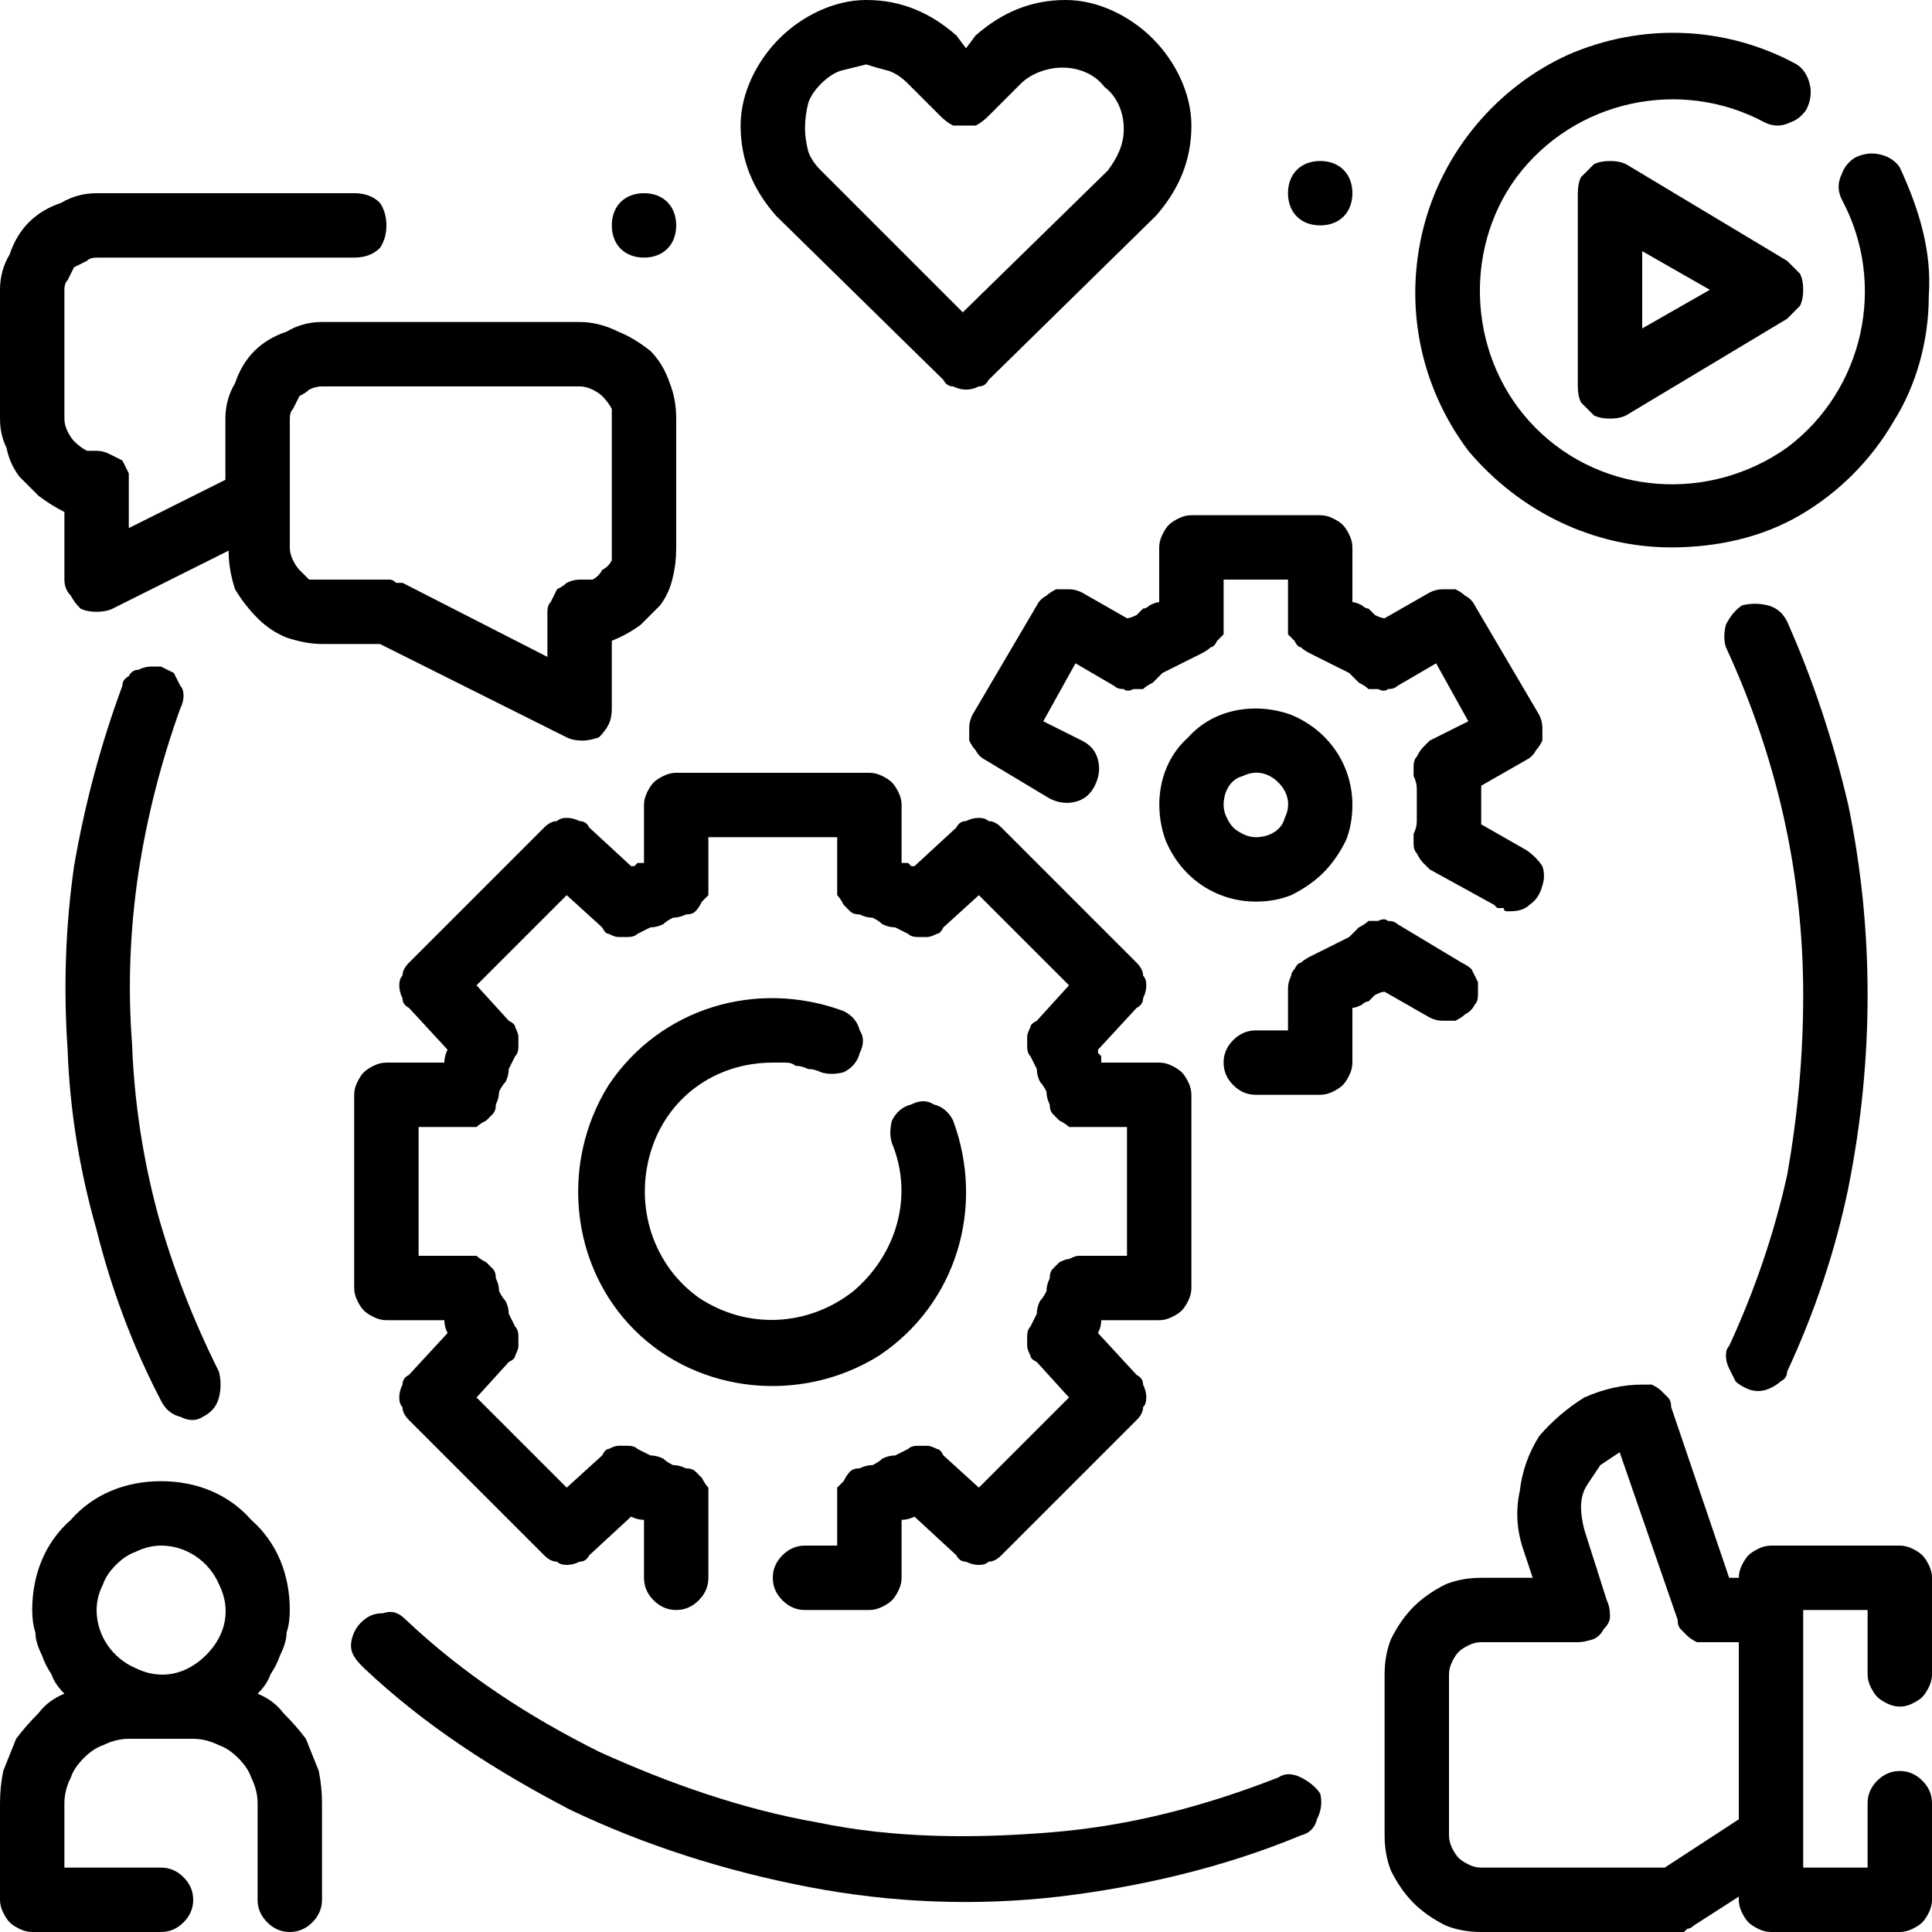
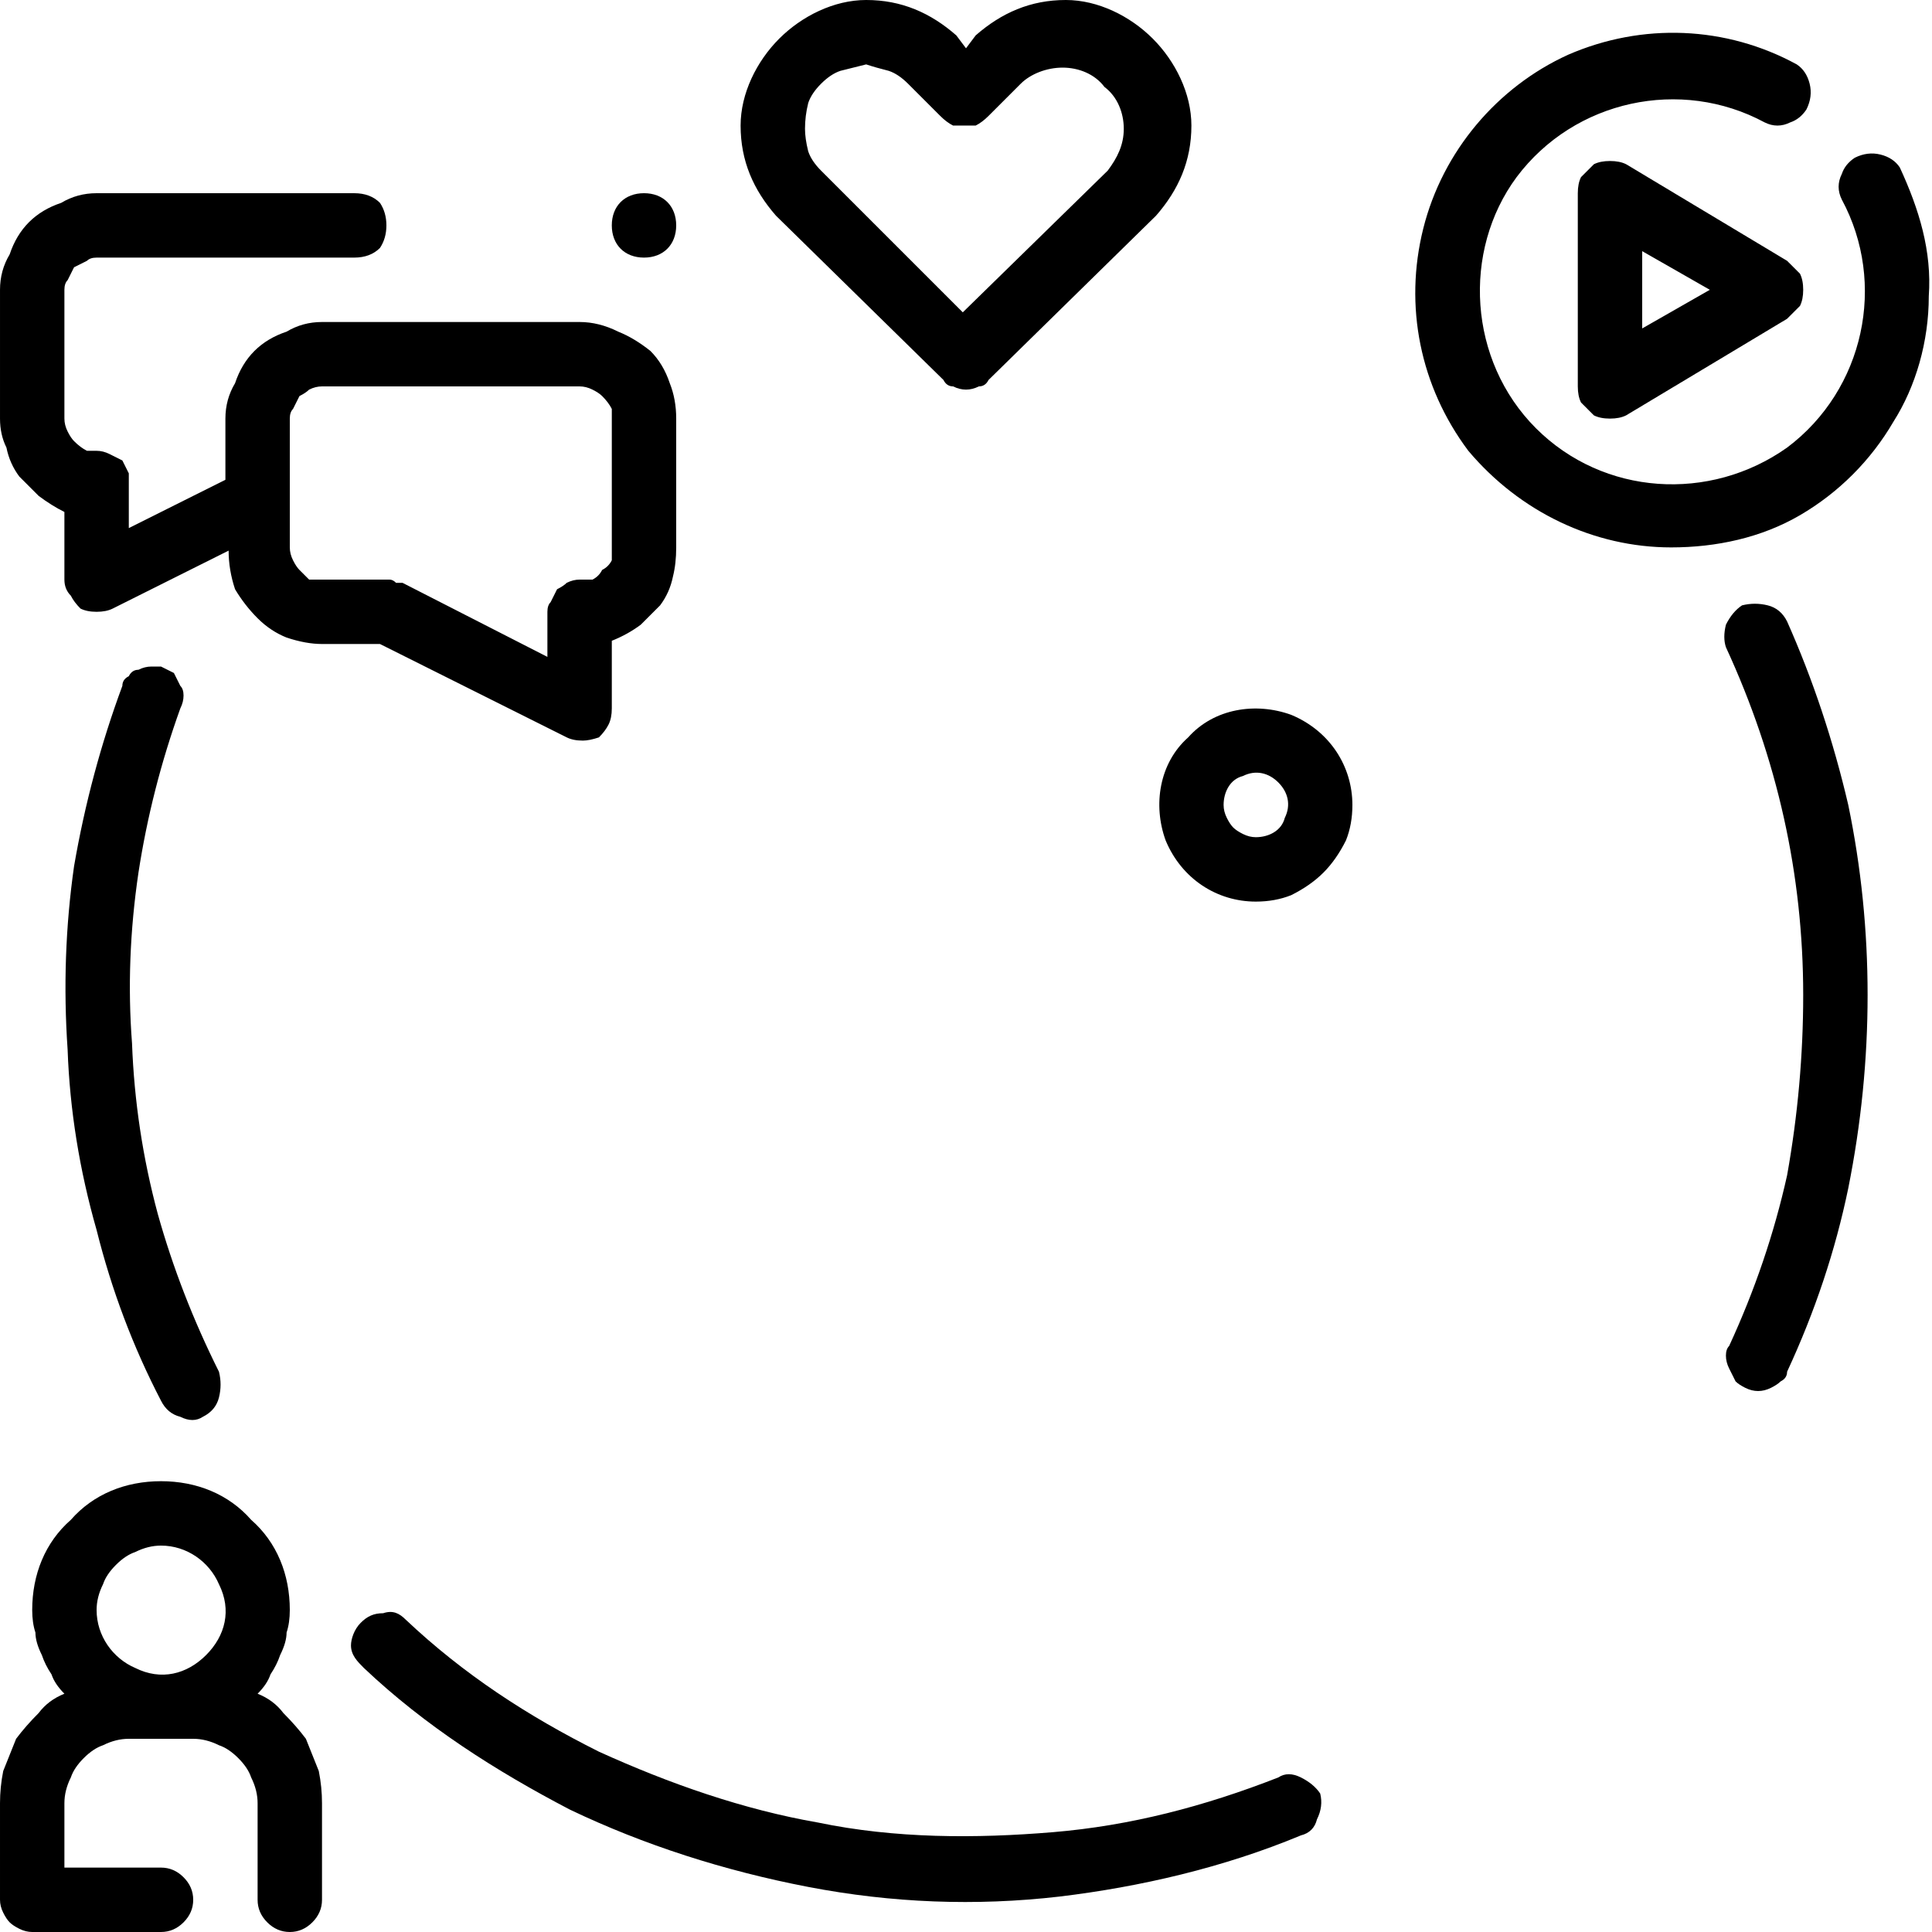
<svg xmlns="http://www.w3.org/2000/svg" version="1.2" viewBox="0 0 60 60" width="20" height="20">
  <title>sme-svg</title>
  <style>
		.s0 { fill: #000000 } 
	</style>
  <g id="Layer">
-     <path id="Layer" class="s0" d="m36 17v1.7q-0.1 0-0.3 0.1-0.1 0.1-0.2 0.1-0.1 0.1-0.2 0.2-0.2 0.1-0.3 0.1l-1.4-0.8q-0.2-0.1-0.4-0.1-0.2 0-0.4 0-0.2 0.1-0.3 0.2-0.2 0.1-0.3 0.3l-2 3.4q-0.1 0.2-0.1 0.4 0 0.2 0 0.4 0.1 0.2 0.2 0.3 0.1 0.2 0.3 0.3l2 1.2q0.4 0.2 0.8 0.1 0.4-0.1 0.6-0.5 0.2-0.4 0.1-0.8-0.1-0.4-0.5-0.6l-1.2-0.6 1-1.8 1.2 0.7q0.1 0.1 0.3 0.1 0.1 0.1 0.3 0 0.1 0 0.3 0 0.1-0.1 0.3-0.2 0.1-0.1 0.3-0.3 0.2-0.1 0.4-0.2 0.2-0.1 0.4-0.2 0.2-0.1 0.4-0.2 0.2-0.1 0.3-0.2 0.1 0 0.2-0.2 0.1-0.1 0.2-0.2 0-0.2 0-0.4v-1.3h2v1.3q0 0.2 0 0.4 0.1 0.1 0.2 0.2 0.1 0.2 0.2 0.2 0.1 0.1 0.3 0.2 0.2 0.1 0.4 0.2 0.2 0.1 0.4 0.2 0.2 0.1 0.4 0.2 0.2 0.2 0.3 0.3 0.2 0.1 0.3 0.2 0.1 0 0.3 0 0.2 0.1 0.3 0 0.2 0 0.3-0.1l1.2-0.7 1 1.8-1.2 0.6q-0.1 0.1-0.2 0.2-0.1 0.1-0.2 0.3-0.1 0.1-0.1 0.3 0 0.1 0 0.3 0.1 0.2 0.1 0.4 0 0.3 0 0.5 0 0.2 0 0.5 0 0.2-0.1 0.4 0 0.2 0 0.3 0 0.2 0.1 0.3 0.1 0.2 0.2 0.3 0.1 0.1 0.2 0.2l2 1.1q0.1 0.1 0.1 0.1 0.1 0 0.2 0 0 0.1 0.1 0.1 0.1 0 0.1 0 0.4 0 0.6-0.2 0.3-0.2 0.4-0.6 0.1-0.3 0-0.6-0.2-0.3-0.5-0.5l-1.4-0.8q0-0.2 0-0.3 0-0.2 0-0.3 0-0.1 0-0.3 0-0.1 0-0.3l1.4-0.8q0.2-0.1 0.3-0.3 0.1-0.1 0.2-0.3 0-0.2 0-0.4 0-0.2-0.1-0.4l-2-3.4q-0.1-0.2-0.3-0.3-0.1-0.1-0.3-0.2-0.2 0-0.4 0-0.2 0-0.4 0.1l-1.4 0.8q-0.1 0-0.3-0.1-0.1-0.1-0.2-0.2-0.1 0-0.2-0.1-0.2-0.1-0.3-0.1v-1.7q0-0.2-0.1-0.4-0.1-0.2-0.2-0.3-0.1-0.1-0.3-0.2-0.2-0.1-0.4-0.1h-4q-0.2 0-0.4 0.1-0.2 0.1-0.3 0.2-0.1 0.1-0.2 0.3-0.1 0.2-0.1 0.4zm9.8 14.2q0.1-0.1 0.1-0.3 0-0.2 0-0.4-0.1-0.2-0.2-0.4-0.1-0.1-0.3-0.2l-2-1.2q-0.1-0.1-0.3-0.1-0.1-0.1-0.3 0-0.1 0-0.3 0-0.1 0.1-0.3 0.2-0.1 0.1-0.3 0.3-0.2 0.1-0.4 0.2-0.2 0.1-0.4 0.2-0.2 0.1-0.4 0.2-0.2 0.1-0.3 0.2-0.1 0-0.2 0.2-0.1 0.1-0.1 0.2-0.1 0.2-0.1 0.4v1.3h-1q-0.4 0-0.7 0.3-0.3 0.3-0.3 0.7 0 0.4 0.3 0.7 0.3 0.3 0.7 0.3h2q0.2 0 0.4-0.1 0.2-0.1 0.3-0.2 0.1-0.1 0.2-0.3 0.1-0.2 0.1-0.4v-1.7q0.1 0 0.3-0.1 0.1-0.1 0.2-0.1 0.1-0.1 0.2-0.2 0.2-0.1 0.3-0.1l1.4 0.8q0.2 0.1 0.4 0.1 0.2 0 0.4 0 0.2-0.1 0.3-0.2 0.2-0.1 0.3-0.3z" />
    <path id="Layer" fill-rule="evenodd" class="s0" d="m41.8 26.1q-0.3 0.6-0.7 1-0.4 0.4-1 0.7-0.5 0.2-1.1 0.2c-1.2 0-2.3-0.7-2.8-1.9-0.4-1.1-0.2-2.4 0.7-3.2 0.8-0.9 2.1-1.1 3.2-0.7 1.2 0.5 1.9 1.6 1.9 2.8q0 0.6-0.2 1.1zm-3.7-0.7q0.1 0.2 0.2 0.3 0.1 0.1 0.3 0.2 0.2 0.1 0.4 0.1c0.4 0 0.8-0.2 0.9-0.6 0.2-0.4 0.1-0.8-0.2-1.1-0.3-0.3-0.7-0.4-1.1-0.2-0.4 0.1-0.6 0.5-0.6 0.9q0 0.2 0.1 0.4zm-29.3 27.8q0.4 0.4 0.7 0.8 0.2 0.5 0.4 1 0.1 0.5 0.1 1v3q0 0.4-0.3 0.7-0.3 0.3-0.7 0.3-0.4 0-0.7-0.3-0.3-0.3-0.3-0.7v-3q0-0.4-0.2-0.8-0.1-0.3-0.4-0.6-0.3-0.3-0.6-0.4-0.4-0.2-0.8-0.2h-2q-0.4 0-0.8 0.2-0.3 0.1-0.6 0.4-0.3 0.3-0.4 0.6-0.2 0.4-0.2 0.8v2h3q0.4 0 0.7 0.3 0.3 0.3 0.3 0.7 0 0.4-0.3 0.7-0.3 0.3-0.7 0.3h-4q-0.2 0-0.4-0.1-0.2-0.1-0.3-0.2-0.1-0.1-0.2-0.3-0.1-0.2-0.1-0.4v-3q0-0.5 0.1-1 0.2-0.5 0.4-1 0.3-0.4 0.7-0.8 0.3-0.4 0.8-0.6-0.3-0.3-0.4-0.6-0.2-0.3-0.3-0.6-0.2-0.4-0.2-0.7-0.1-0.3-0.1-0.7c0-1.1 0.4-2.1 1.2-2.8 0.7-0.8 1.7-1.2 2.8-1.2 1.1 0 2.1 0.4 2.8 1.2 0.8 0.7 1.2 1.7 1.2 2.8q0 0.4-0.1 0.7 0 0.3-0.2 0.7-0.1 0.3-0.3 0.6-0.1 0.3-0.4 0.6 0.5 0.2 0.8 0.6zm-4.6-5q-0.3 0.1-0.6 0.4-0.3 0.3-0.4 0.6-0.2 0.4-0.2 0.8c0 0.8 0.5 1.5 1.2 1.8 0.8 0.4 1.6 0.2 2.2-0.4 0.6-0.6 0.8-1.4 0.4-2.2-0.3-0.7-1-1.2-1.8-1.2q-0.4 0-0.8 0.2zm19.9-41.5c-0.7-0.8-1.1-1.7-1.1-2.8 0-1 0.5-2 1.2-2.7 0.7-0.7 1.7-1.2 2.7-1.2 1.1 0 2 0.4 2.8 1.1l0.3 0.4 0.3-0.4c0.8-0.7 1.7-1.1 2.8-1.1 1 0 2 0.5 2.7 1.2 0.7 0.7 1.2 1.7 1.2 2.7 0 1.1-0.4 2-1.1 2.8l-5.2 5.1q-0.1 0.2-0.3 0.2-0.2 0.1-0.4 0.1-0.2 0-0.4-0.1-0.2 0-0.3-0.2zm1-3.5q-0.1 0.4-0.1 0.8 0 0.3 0.1 0.7 0.1 0.3 0.4 0.6l4.4 4.4 4.5-4.4c0.3-0.4 0.5-0.8 0.5-1.3 0-0.5-0.2-1-0.6-1.3-0.3-0.4-0.8-0.6-1.3-0.6-0.5 0-1 0.2-1.3 0.5l-1 1q-0.2 0.2-0.4 0.3-0.2 0-0.4 0-0.2 0-0.3 0-0.2-0.1-0.4-0.3l-1-1q-0.3-0.3-0.6-0.4-0.4-0.1-0.7-0.2-0.4 0.1-0.8 0.2-0.3 0.1-0.6 0.4-0.3 0.3-0.4 0.6zm20.5 10.8c-1.5-2-2-4.5-1.4-6.9 0.6-2.4 2.3-4.4 4.5-5.4 2.3-1 4.9-0.9 7.1 0.3q0.3 0.2 0.4 0.6 0.1 0.4-0.1 0.8-0.2 0.3-0.5 0.4-0.4 0.2-0.8 0c-2.6-1.4-5.9-0.7-7.7 1.7-1.7 2.3-1.5 5.7 0.6 7.8 2.1 2.1 5.4 2.3 7.8 0.6 2.4-1.8 3.1-5.1 1.7-7.7q-0.2-0.4 0-0.8 0.1-0.3 0.4-0.5 0.4-0.2 0.8-0.1 0.4 0.1 0.6 0.4c0.6 1.3 1 2.6 0.9 4 0 1.4-0.4 2.8-1.1 3.9-0.7 1.2-1.7 2.2-2.9 2.9-1.2 0.7-2.6 1-4 1-2.4 0-4.7-1.1-6.3-3z" />
    <path id="Layer" fill-rule="evenodd" class="s0" d="m55.9 8.5q0.1 0.2 0.1 0.5 0 0.3-0.1 0.5-0.2 0.2-0.4 0.4l-5 3q-0.2 0.1-0.5 0.1-0.3 0-0.5-0.1-0.2-0.2-0.4-0.4-0.1-0.2-0.1-0.5v-6q0-0.3 0.1-0.5 0.2-0.2 0.4-0.4 0.2-0.1 0.5-0.1 0.3 0 0.5 0.1l5 3q0.2 0.2 0.4 0.4zm-2.8 0.5l-2.1-1.2v2.4zm-41.3 11h-1.8q-0.5 0-1.1-0.2-0.5-0.2-0.9-0.6-0.4-0.4-0.7-0.9-0.2-0.6-0.2-1.2l-3.6 1.8q-0.2 0.1-0.5 0.1-0.3 0-0.5-0.1-0.2-0.2-0.3-0.4-0.2-0.2-0.2-0.5v-2.1q-0.4-0.2-0.8-0.5-0.3-0.3-0.6-0.6-0.3-0.4-0.4-0.9-0.2-0.4-0.2-0.9v-4q0-0.6 0.3-1.1 0.2-0.6 0.6-1 0.4-0.4 1-0.6 0.5-0.3 1.1-0.3h8q0.5 0 0.8 0.3 0.2 0.3 0.2 0.7 0 0.4-0.2 0.7-0.3 0.3-0.8 0.3h-8q-0.2 0-0.3 0.1-0.2 0.1-0.4 0.2-0.1 0.2-0.2 0.4-0.1 0.1-0.1 0.3v4q0 0.2 0.1 0.4 0.1 0.2 0.2 0.3 0.2 0.2 0.4 0.3 0.1 0 0.3 0 0.2 0 0.4 0.1 0.2 0.1 0.4 0.2 0.1 0.2 0.2 0.4 0 0.1 0 0.3v1.4l3-1.5v-1.9q0-0.6 0.3-1.1 0.2-0.6 0.6-1 0.4-0.4 1-0.6 0.5-0.3 1.1-0.3h8q0.6 0 1.2 0.3 0.5 0.2 1 0.6 0.4 0.4 0.6 1 0.2 0.5 0.2 1.1v4q0 0.5-0.1 0.9-0.1 0.5-0.4 0.9-0.3 0.3-0.6 0.6-0.4 0.3-0.9 0.5v2.1q0 0.3-0.1 0.5-0.1 0.2-0.3 0.4-0.3 0.1-0.5 0.1-0.3 0-0.5-0.1zm-2.7-2.6q0.1 0.2 0.2 0.3 0.2 0.2 0.3 0.3 0.2 0 0.4 0h2q0.1 0 0.1 0 0.1 0 0.2 0.1 0 0 0.1 0 0 0 0.1 0l4.5 2.3v-1.4q0-0.2 0.1-0.3 0.1-0.2 0.2-0.4 0.2-0.1 0.3-0.2 0.2-0.1 0.4-0.1 0.2 0 0.4 0 0.2-0.1 0.3-0.3 0.2-0.1 0.3-0.3 0-0.2 0-0.4v-4q0-0.2 0-0.3-0.1-0.2-0.3-0.4-0.1-0.1-0.3-0.2-0.2-0.1-0.4-0.1h-8q-0.2 0-0.4 0.1-0.1 0.1-0.3 0.2-0.1 0.2-0.2 0.4-0.1 0.1-0.1 0.3v4q0 0.2 0.1 0.4zm31.3 37.8q0.4 0.2 0.6 0.5 0.1 0.4-0.1 0.8-0.1 0.4-0.5 0.5c-2.4 1-5 1.6-7.5 1.9-2.6 0.3-5.2 0.2-7.8-0.3-2.6-0.5-5.1-1.3-7.4-2.4-2.3-1.2-4.5-2.6-6.4-4.4-0.2-0.2-0.4-0.4-0.4-0.7 0-0.2 0.1-0.5 0.3-0.7 0.2-0.2 0.4-0.3 0.7-0.3 0.3-0.1 0.5 0 0.7 0.2 1.8 1.7 3.8 3 6 4.1 2.2 1 4.5 1.8 6.8 2.2 2.4 0.5 4.9 0.5 7.3 0.3 2.4-0.2 4.7-0.8 7-1.7q0.3-0.2 0.7 0zm-35-34.3q0.1 0.2 0.2 0.4 0.1 0.1 0.1 0.3 0 0.2-0.1 0.4-0.9 2.5-1.3 5.1-0.4 2.7-0.2 5.3 0.1 2.7 0.8 5.3 0.7 2.5 1.9 4.9 0.1 0.4 0 0.8-0.1 0.4-0.5 0.6-0.3 0.2-0.7 0-0.4-0.1-0.6-0.5-1.3-2.5-2-5.3-0.8-2.8-0.9-5.6-0.2-2.9 0.2-5.7 0.5-2.9 1.5-5.6 0-0.2 0.2-0.3 0.1-0.2 0.3-0.2 0.2-0.1 0.4-0.1 0.2 0 0.3 0 0.2 0.1 0.4 0.2zm48.5 22q-0.1-0.2-0.2-0.4-0.1-0.2-0.1-0.4 0-0.2 0.1-0.3 1.2-2.6 1.8-5.3 0.5-2.8 0.5-5.6 0-2.8-0.6-5.5-0.6-2.7-1.8-5.3-0.1-0.3 0-0.7 0.2-0.4 0.5-0.6 0.4-0.1 0.8 0 0.4 0.1 0.6 0.5 1.2 2.7 1.9 5.7 0.6 2.9 0.6 5.9 0 3-0.6 6-0.6 2.9-1.9 5.7 0 0.2-0.2 0.3-0.1 0.1-0.3 0.2-0.2 0.1-0.4 0.1-0.2 0-0.4-0.1-0.2-0.1-0.3-0.2z" />
-     <path id="Layer" class="s0" d="m41 7c-0.6 0-1-0.4-1-1 0-0.6 0.4-1 1-1 0.6 0 1 0.4 1 1 0 0.6-0.4 1-1 1z" />
    <path id="Layer" class="s0" d="m20 8c-0.6 0-1-0.4-1-1 0-0.6 0.4-1 1-1 0.6 0 1 0.4 1 1 0 0.6-0.4 1-1 1z" />
-     <path id="Layer" class="s0" d="m36 41q0.2 0 0.4-0.1 0.2-0.1 0.3-0.2 0.1-0.1 0.2-0.3 0.1-0.2 0.1-0.4v-6q0-0.2-0.1-0.4-0.1-0.2-0.2-0.3-0.1-0.1-0.3-0.2-0.2-0.1-0.4-0.1h-1.8q0-0.1 0-0.1 0-0.1 0-0.1-0.1-0.1-0.1-0.1 0-0.1 0-0.1l1.2-1.3q0.2-0.1 0.2-0.3 0.1-0.2 0.1-0.4 0-0.2-0.1-0.3 0-0.2-0.2-0.4l-4.2-4.2q-0.2-0.2-0.4-0.2-0.1-0.1-0.3-0.1-0.2 0-0.4 0.1-0.2 0-0.3 0.2l-1.3 1.2q0 0-0.1 0 0 0-0.1-0.1 0 0-0.1 0 0 0-0.1 0v-1.8q0-0.2-0.1-0.4-0.1-0.2-0.2-0.3-0.1-0.1-0.3-0.2-0.2-0.1-0.4-0.1h-6q-0.2 0-0.4 0.1-0.2 0.1-0.3 0.2-0.1 0.1-0.2 0.3-0.1 0.2-0.1 0.4v1.8q-0.1 0-0.1 0-0.1 0-0.1 0-0.1 0.1-0.1 0.1-0.1 0-0.1 0l-1.3-1.2q-0.1-0.2-0.3-0.2-0.2-0.1-0.4-0.1-0.2 0-0.3 0.1-0.2 0-0.4 0.2l-4.2 4.2q-0.2 0.2-0.2 0.4-0.1 0.1-0.1 0.3 0 0.2 0.1 0.4 0 0.2 0.2 0.3l1.2 1.3q-0.1 0.2-0.1 0.4h-1.8q-0.2 0-0.4 0.1-0.2 0.1-0.3 0.2-0.1 0.1-0.2 0.3-0.1 0.2-0.1 0.4v6q0 0.2 0.1 0.4 0.1 0.2 0.2 0.3 0.1 0.1 0.3 0.2 0.2 0.1 0.4 0.1h1.8q0 0.2 0.1 0.4l-1.2 1.3q-0.2 0.1-0.2 0.3-0.1 0.2-0.1 0.4 0 0.2 0.1 0.3 0 0.2 0.2 0.4l4.2 4.2q0.2 0.2 0.4 0.2 0.1 0.1 0.3 0.1 0.2 0 0.4-0.1 0.2 0 0.3-0.2l1.3-1.2q0.2 0.1 0.4 0.1v1.8q0 0.4 0.3 0.7 0.3 0.3 0.7 0.3 0.4 0 0.7-0.3 0.3-0.3 0.3-0.7v-2.5q0-0.1 0-0.3-0.1-0.1-0.2-0.3-0.1-0.1-0.2-0.2-0.1-0.1-0.3-0.1-0.2-0.1-0.4-0.1-0.2-0.1-0.3-0.2-0.2-0.1-0.4-0.1-0.2-0.1-0.4-0.2-0.1-0.1-0.3-0.1-0.1 0-0.3 0-0.1 0-0.3 0.1-0.1 0-0.2 0.2l-1.1 1-2.8-2.8 1-1.1q0.2-0.1 0.2-0.2 0.1-0.2 0.1-0.3 0-0.2 0-0.3 0-0.2-0.1-0.3-0.1-0.2-0.2-0.4 0-0.2-0.1-0.4-0.1-0.1-0.2-0.3 0-0.2-0.1-0.4 0-0.2-0.1-0.3-0.1-0.1-0.2-0.2-0.2-0.1-0.3-0.2-0.2 0-0.3 0h-1.5v-4h1.5q0.1 0 0.3 0 0.1-0.1 0.3-0.2 0.1-0.1 0.2-0.2 0.1-0.1 0.1-0.3 0.1-0.2 0.1-0.4 0.1-0.2 0.2-0.3 0.1-0.2 0.1-0.4 0.1-0.2 0.2-0.4 0.1-0.1 0.1-0.3 0-0.1 0-0.3 0-0.1-0.1-0.3 0-0.1-0.2-0.2l-1-1.1 2.8-2.8 1.1 1q0.1 0.2 0.2 0.2 0.2 0.1 0.3 0.1 0.2 0 0.3 0 0.2 0 0.3-0.1 0.2-0.1 0.4-0.2 0.2 0 0.4-0.1 0.1-0.1 0.3-0.2 0.2 0 0.4-0.1 0.2 0 0.3-0.1 0.1-0.1 0.2-0.3 0.1-0.1 0.2-0.2 0-0.2 0-0.3v-1.5h4v1.5q0 0.1 0 0.3 0.1 0.1 0.2 0.3 0.1 0.1 0.2 0.2 0.1 0.1 0.3 0.1 0.2 0.1 0.4 0.1 0.2 0.1 0.3 0.2 0.2 0.1 0.4 0.1 0.2 0.1 0.4 0.2 0.1 0.1 0.3 0.1 0.1 0 0.3 0 0.1 0 0.3-0.1 0.1 0 0.2-0.2l1.1-1 2.8 2.8-1 1.1q-0.2 0.1-0.2 0.2-0.1 0.2-0.1 0.3 0 0.2 0 0.3 0 0.2 0.1 0.3 0.1 0.2 0.2 0.4 0 0.2 0.1 0.4 0.1 0.1 0.2 0.3 0 0.2 0.1 0.4 0 0.2 0.1 0.3 0.1 0.1 0.2 0.2 0.2 0.1 0.3 0.2 0.2 0 0.3 0h1.5v4h-1.5q-0.1 0-0.3 0.1-0.1 0-0.3 0.1-0.1 0.1-0.2 0.2-0.1 0.1-0.1 0.3-0.1 0.2-0.1 0.4-0.1 0.2-0.2 0.3-0.1 0.2-0.1 0.4-0.1 0.2-0.2 0.4-0.1 0.1-0.1 0.3 0 0.1 0 0.3 0 0.1 0.1 0.3 0 0.1 0.2 0.2l1 1.1-2.8 2.8-1.1-1q-0.1-0.2-0.2-0.2-0.2-0.1-0.3-0.1-0.2 0-0.3 0-0.2 0-0.3 0.1-0.2 0.1-0.4 0.2-0.2 0-0.4 0.1-0.1 0.1-0.3 0.2-0.2 0-0.4 0.1-0.2 0-0.3 0.1-0.1 0.1-0.2 0.3-0.1 0.1-0.2 0.2 0 0.2 0 0.3v1.5h-1q-0.4 0-0.7 0.3-0.3 0.3-0.3 0.7 0 0.4 0.3 0.7 0.3 0.3 0.7 0.3h2q0.2 0 0.4-0.1 0.2-0.1 0.3-0.2 0.1-0.1 0.2-0.3 0.1-0.2 0.1-0.4v-1.8q0.2 0 0.4-0.1l1.3 1.2q0.1 0.2 0.3 0.2 0.2 0.1 0.4 0.1 0.2 0 0.3-0.1 0.2 0 0.4-0.2l4.2-4.2q0.2-0.2 0.2-0.4 0.1-0.1 0.1-0.3 0-0.2-0.1-0.4 0-0.2-0.2-0.3l-1.2-1.3q0.1-0.2 0.1-0.4z" />
-     <path id="Layer" fill-rule="evenodd" class="s0" d="m20.2 35.8c-0.5 1.7 0.1 3.5 1.5 4.5 1.5 1 3.4 0.9 4.8-0.2 1.3-1.1 1.9-2.9 1.2-4.6q-0.1-0.3 0-0.7 0.2-0.4 0.6-0.5 0.4-0.2 0.7 0 0.4 0.1 0.6 0.5c1 2.7 0.1 5.7-2.3 7.3-2.4 1.5-5.6 1.2-7.6-0.8-2-2-2.3-5.2-0.8-7.6 1.6-2.4 4.6-3.3 7.3-2.3q0.4 0.2 0.5 0.6 0.2 0.3 0 0.7-0.1 0.4-0.5 0.6-0.4 0.1-0.7 0-0.2-0.1-0.4-0.1-0.2-0.1-0.4-0.1-0.1-0.1-0.3-0.1-0.2 0-0.4 0c-1.8 0-3.3 1.1-3.8 2.8zm38.4 17.1q-0.2-0.1-0.3-0.2-0.1-0.1-0.2-0.3-0.1-0.2-0.1-0.4v-2h-2v8h2v-2q0-0.4 0.3-0.7 0.3-0.3 0.7-0.3 0.4 0 0.7 0.3 0.3 0.3 0.3 0.7v3q0 0.2-0.1 0.4-0.1 0.2-0.2 0.3-0.1 0.1-0.3 0.2-0.2 0.1-0.4 0.1h-4q-0.2 0-0.4-0.1-0.2-0.1-0.3-0.2-0.1-0.1-0.2-0.3-0.1-0.2-0.1-0.4v-0.1l-1.4 0.9q-0.1 0.1-0.2 0.1 0 0-0.1 0.1-0.1 0-0.2 0 0 0-0.1 0h-6q-0.6 0-1.1-0.2-0.6-0.3-1-0.7-0.4-0.4-0.7-1-0.2-0.5-0.2-1.1v-5q0-0.6 0.2-1.1 0.3-0.6 0.7-1 0.4-0.4 1-0.7 0.5-0.2 1.1-0.2h1.6l-0.3-0.9q-0.3-0.9-0.1-1.8 0.1-0.9 0.6-1.7 0.6-0.7 1.4-1.2 0.9-0.4 1.8-0.4 0.2 0 0.3 0 0.2 0.1 0.3 0.2 0.1 0.1 0.2 0.2 0.1 0.1 0.1 0.3l1.8 5.3h0.3q0-0.2 0.1-0.4 0.1-0.2 0.2-0.3 0.1-0.1 0.3-0.2 0.2-0.1 0.4-0.1h4q0.2 0 0.4 0.1 0.2 0.1 0.3 0.2 0.1 0.1 0.2 0.3 0.1 0.2 0.1 0.4v3q0 0.2-0.1 0.4-0.1 0.2-0.2 0.3-0.1 0.1-0.3 0.2-0.2 0.1-0.4 0.1-0.2 0-0.4-0.1zm-4.6 3.6v-5.5h-1q-0.2 0-0.3 0-0.2-0.1-0.3-0.2-0.1-0.1-0.2-0.2-0.1-0.1-0.1-0.3l-1.8-5.2q-0.3 0.2-0.6 0.4-0.2 0.3-0.4 0.6-0.2 0.3-0.2 0.7 0 0.3 0.1 0.7l0.7 2.2q0.1 0.2 0.1 0.5 0 0.2-0.2 0.4-0.1 0.2-0.3 0.3-0.3 0.1-0.5 0.1h-3q-0.2 0-0.4 0.1-0.2 0.1-0.3 0.2-0.1 0.1-0.2 0.3-0.1 0.2-0.1 0.4v5q0 0.2 0.1 0.4 0.1 0.2 0.2 0.3 0.1 0.1 0.3 0.2 0.2 0.1 0.4 0.1h5.7z" />
  </g>
</svg>